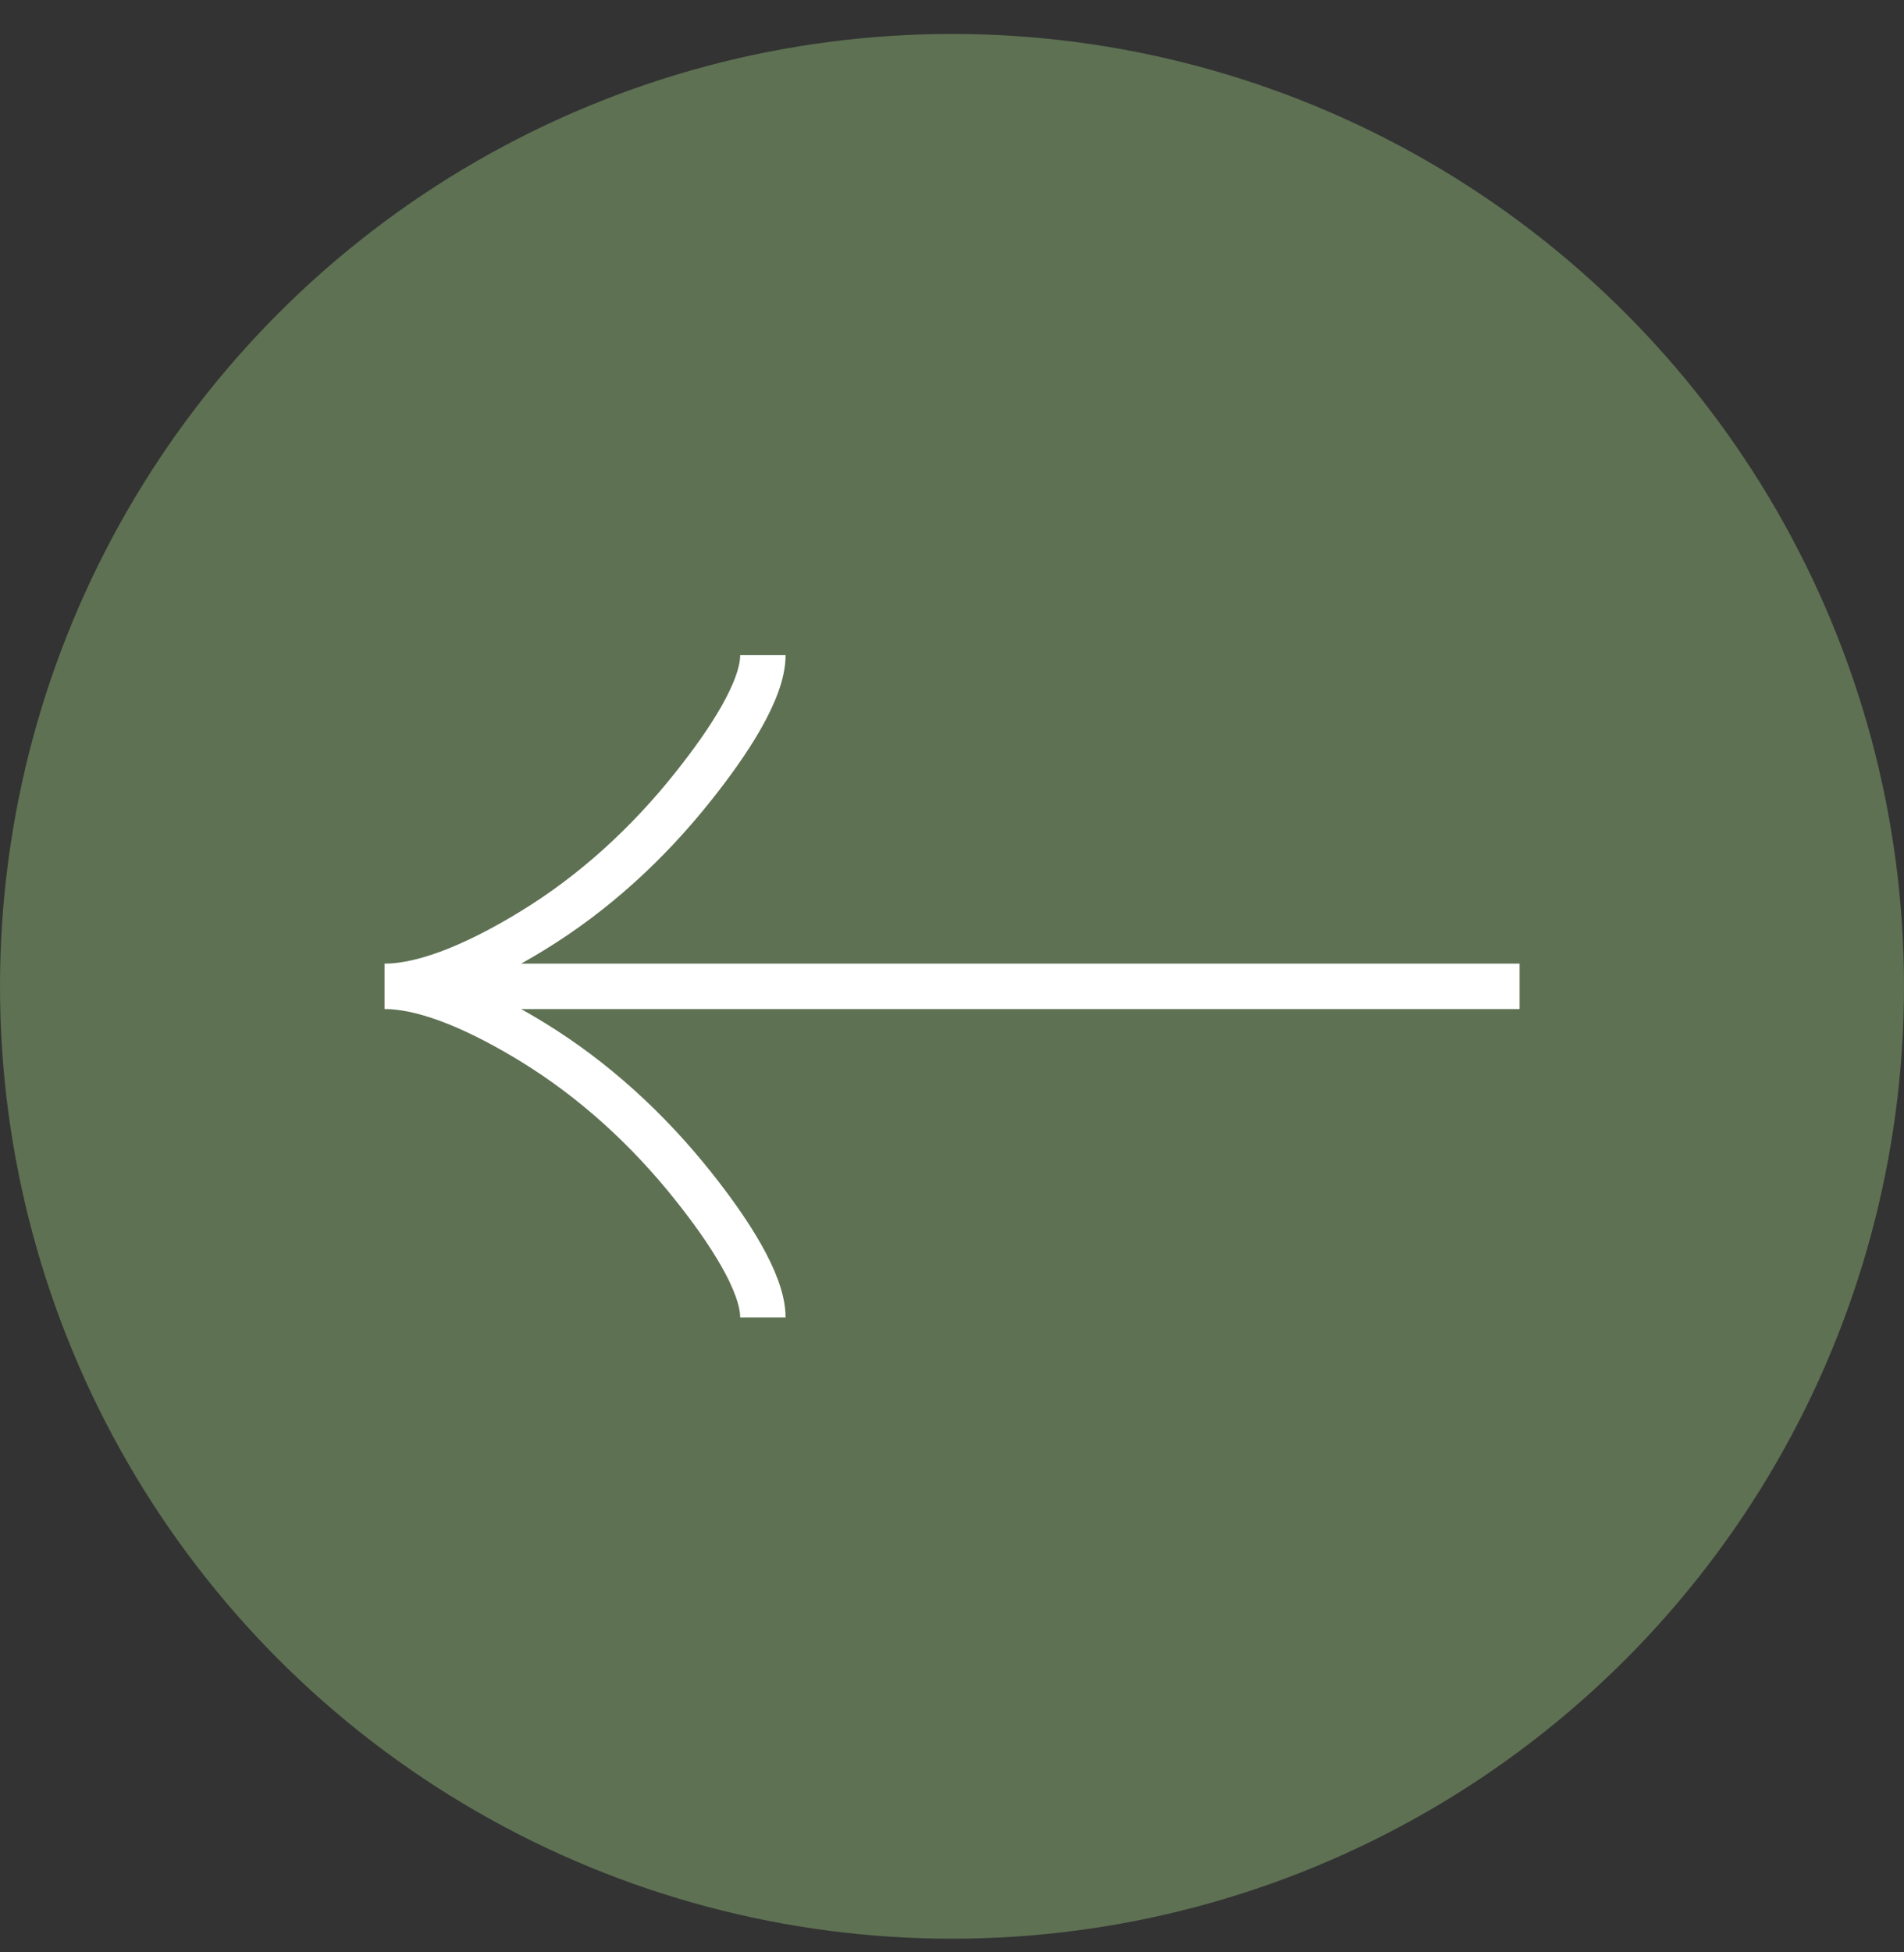
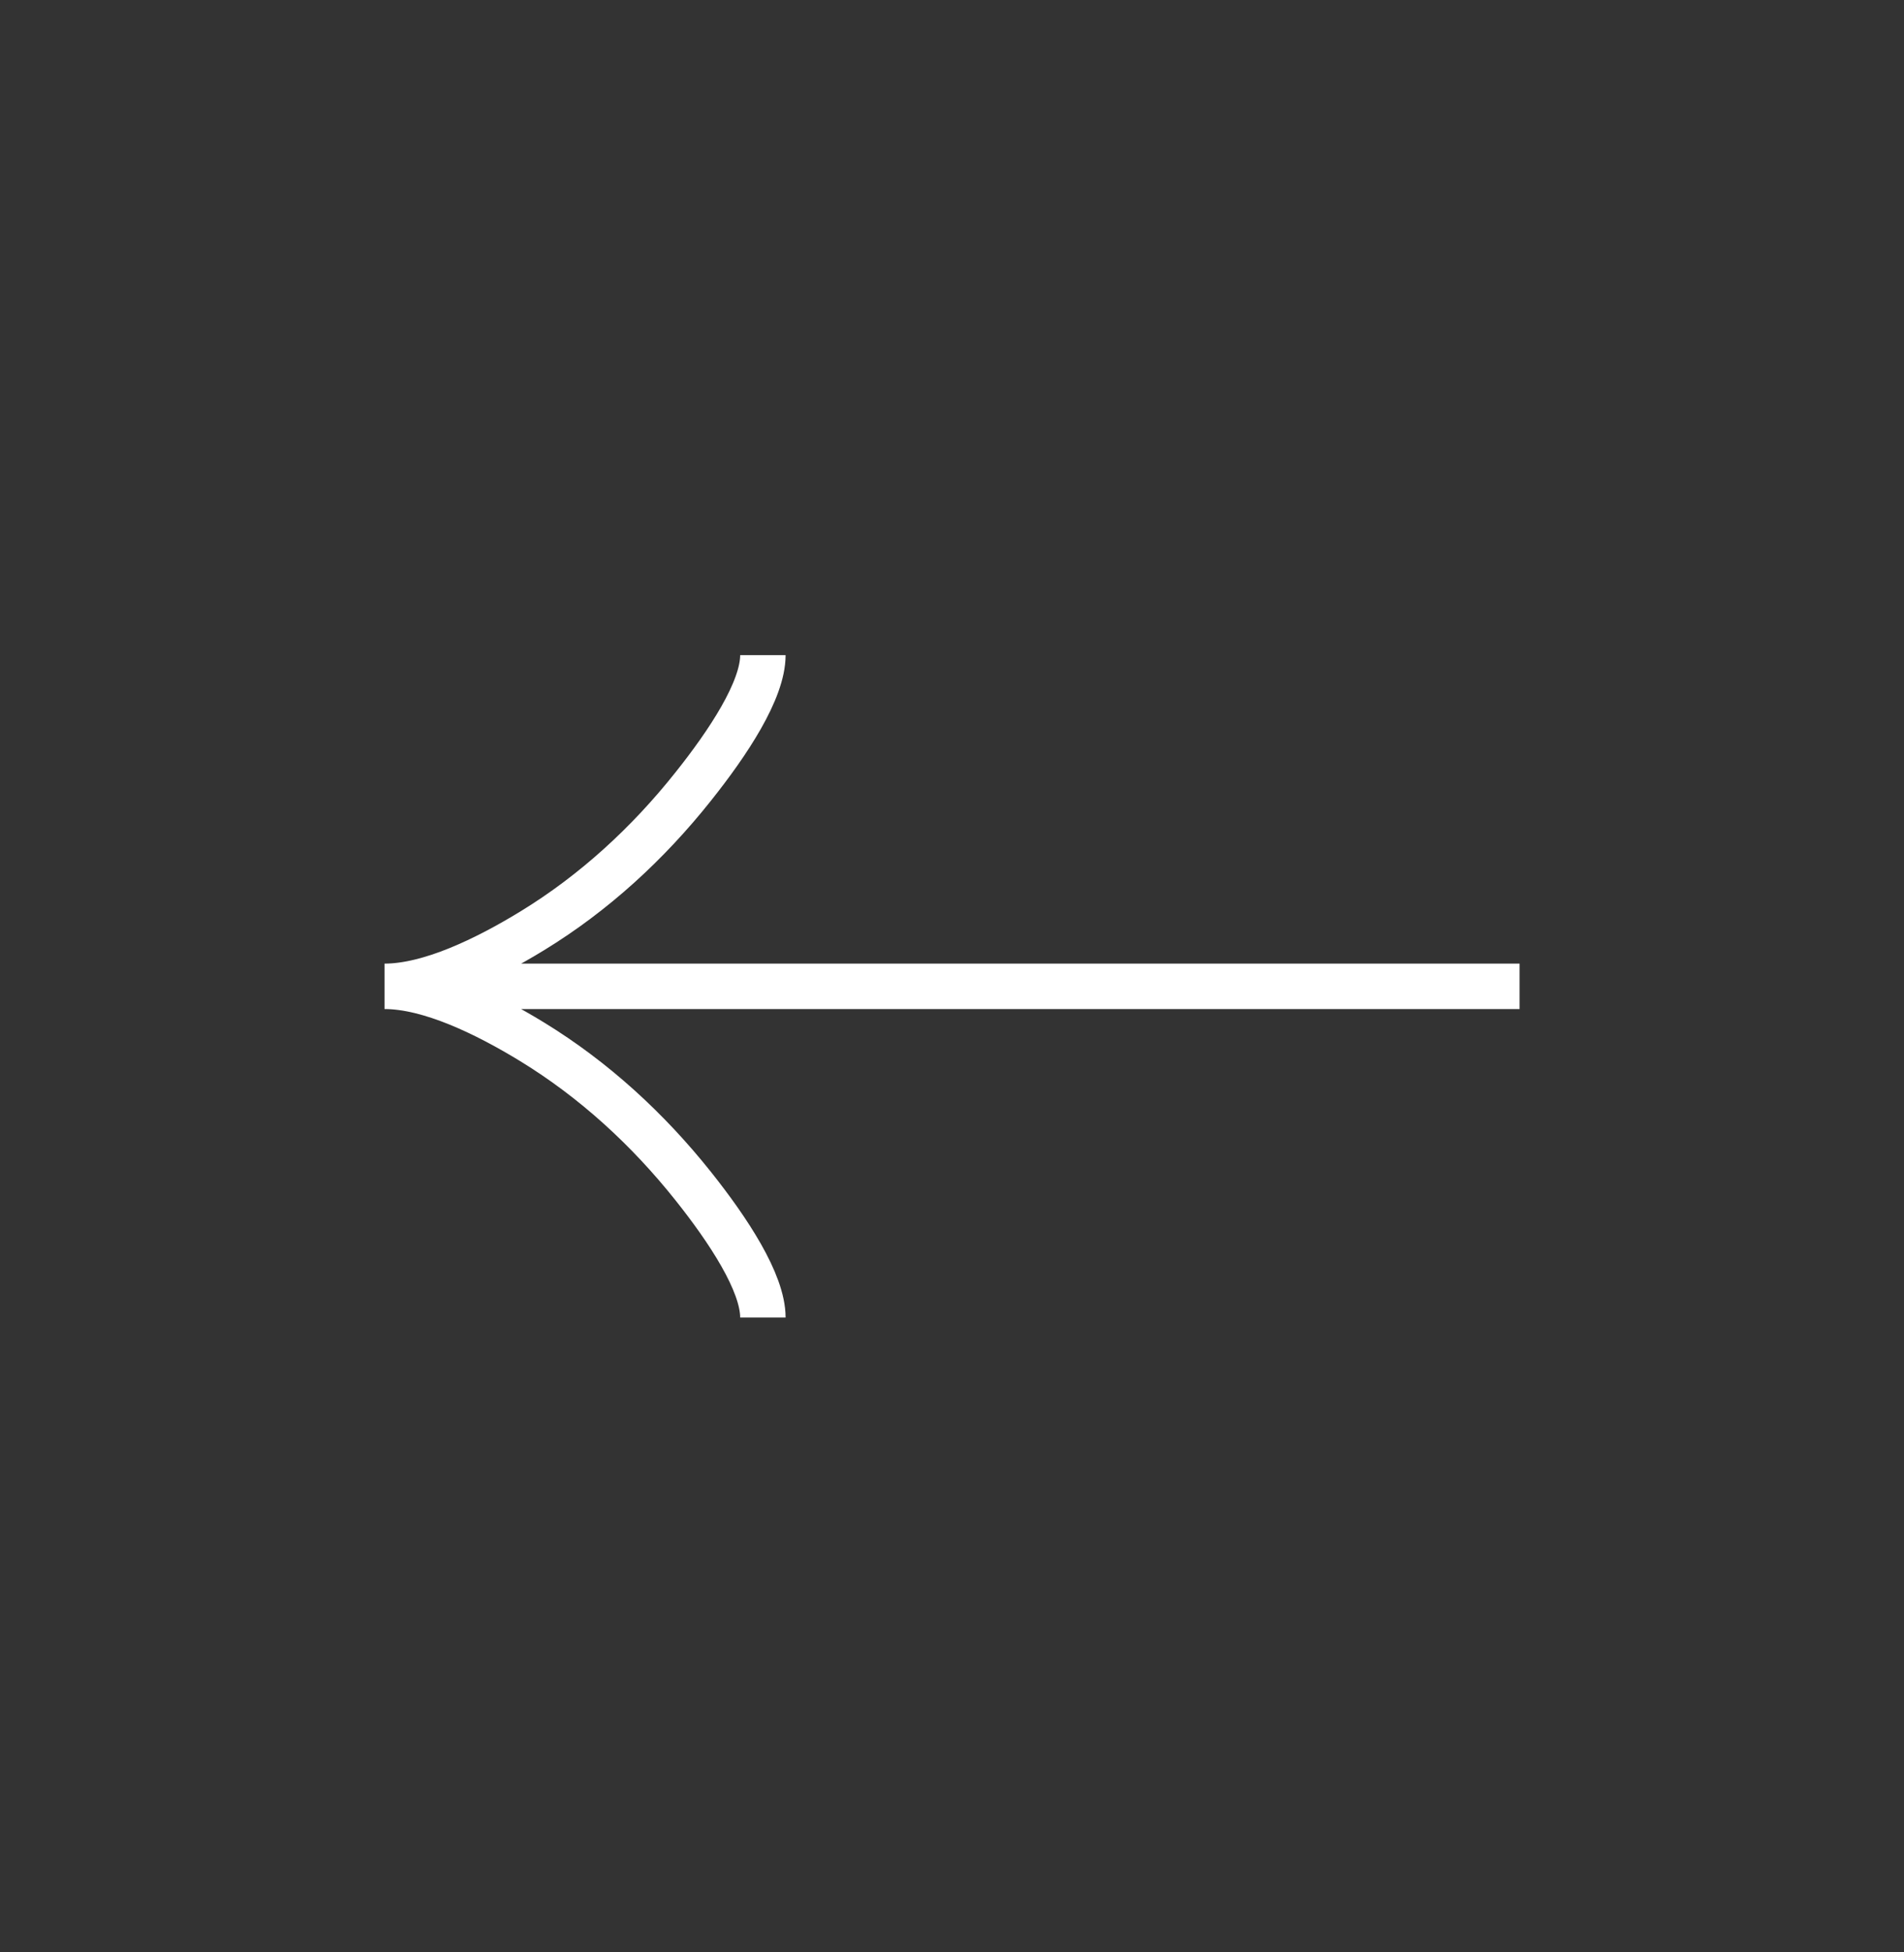
<svg xmlns="http://www.w3.org/2000/svg" width="40" height="41" viewBox="0 0 40 41" fill="none">
  <rect x="0" y="0" width="40" height="41" fill="#333333" stroke="none" />
-   <circle cx="20" cy="20" r="20" transform="matrix(-1 0 0 1 40 0.713)" fill="#5E7153" />
  <path d="M16.027 13.758C16.027 14.495 15.298 15.596 14.561 16.52C13.613 17.713 12.481 18.753 11.182 19.547C10.208 20.142 9.028 20.713 8.078 20.713M8.078 20.713C9.028 20.713 10.209 21.285 11.182 21.88C12.481 22.675 13.613 23.715 14.561 24.905C15.298 25.83 16.027 26.933 16.027 27.668M8.078 20.713H31.924" stroke="white" stroke-width="0.954" />
</svg>